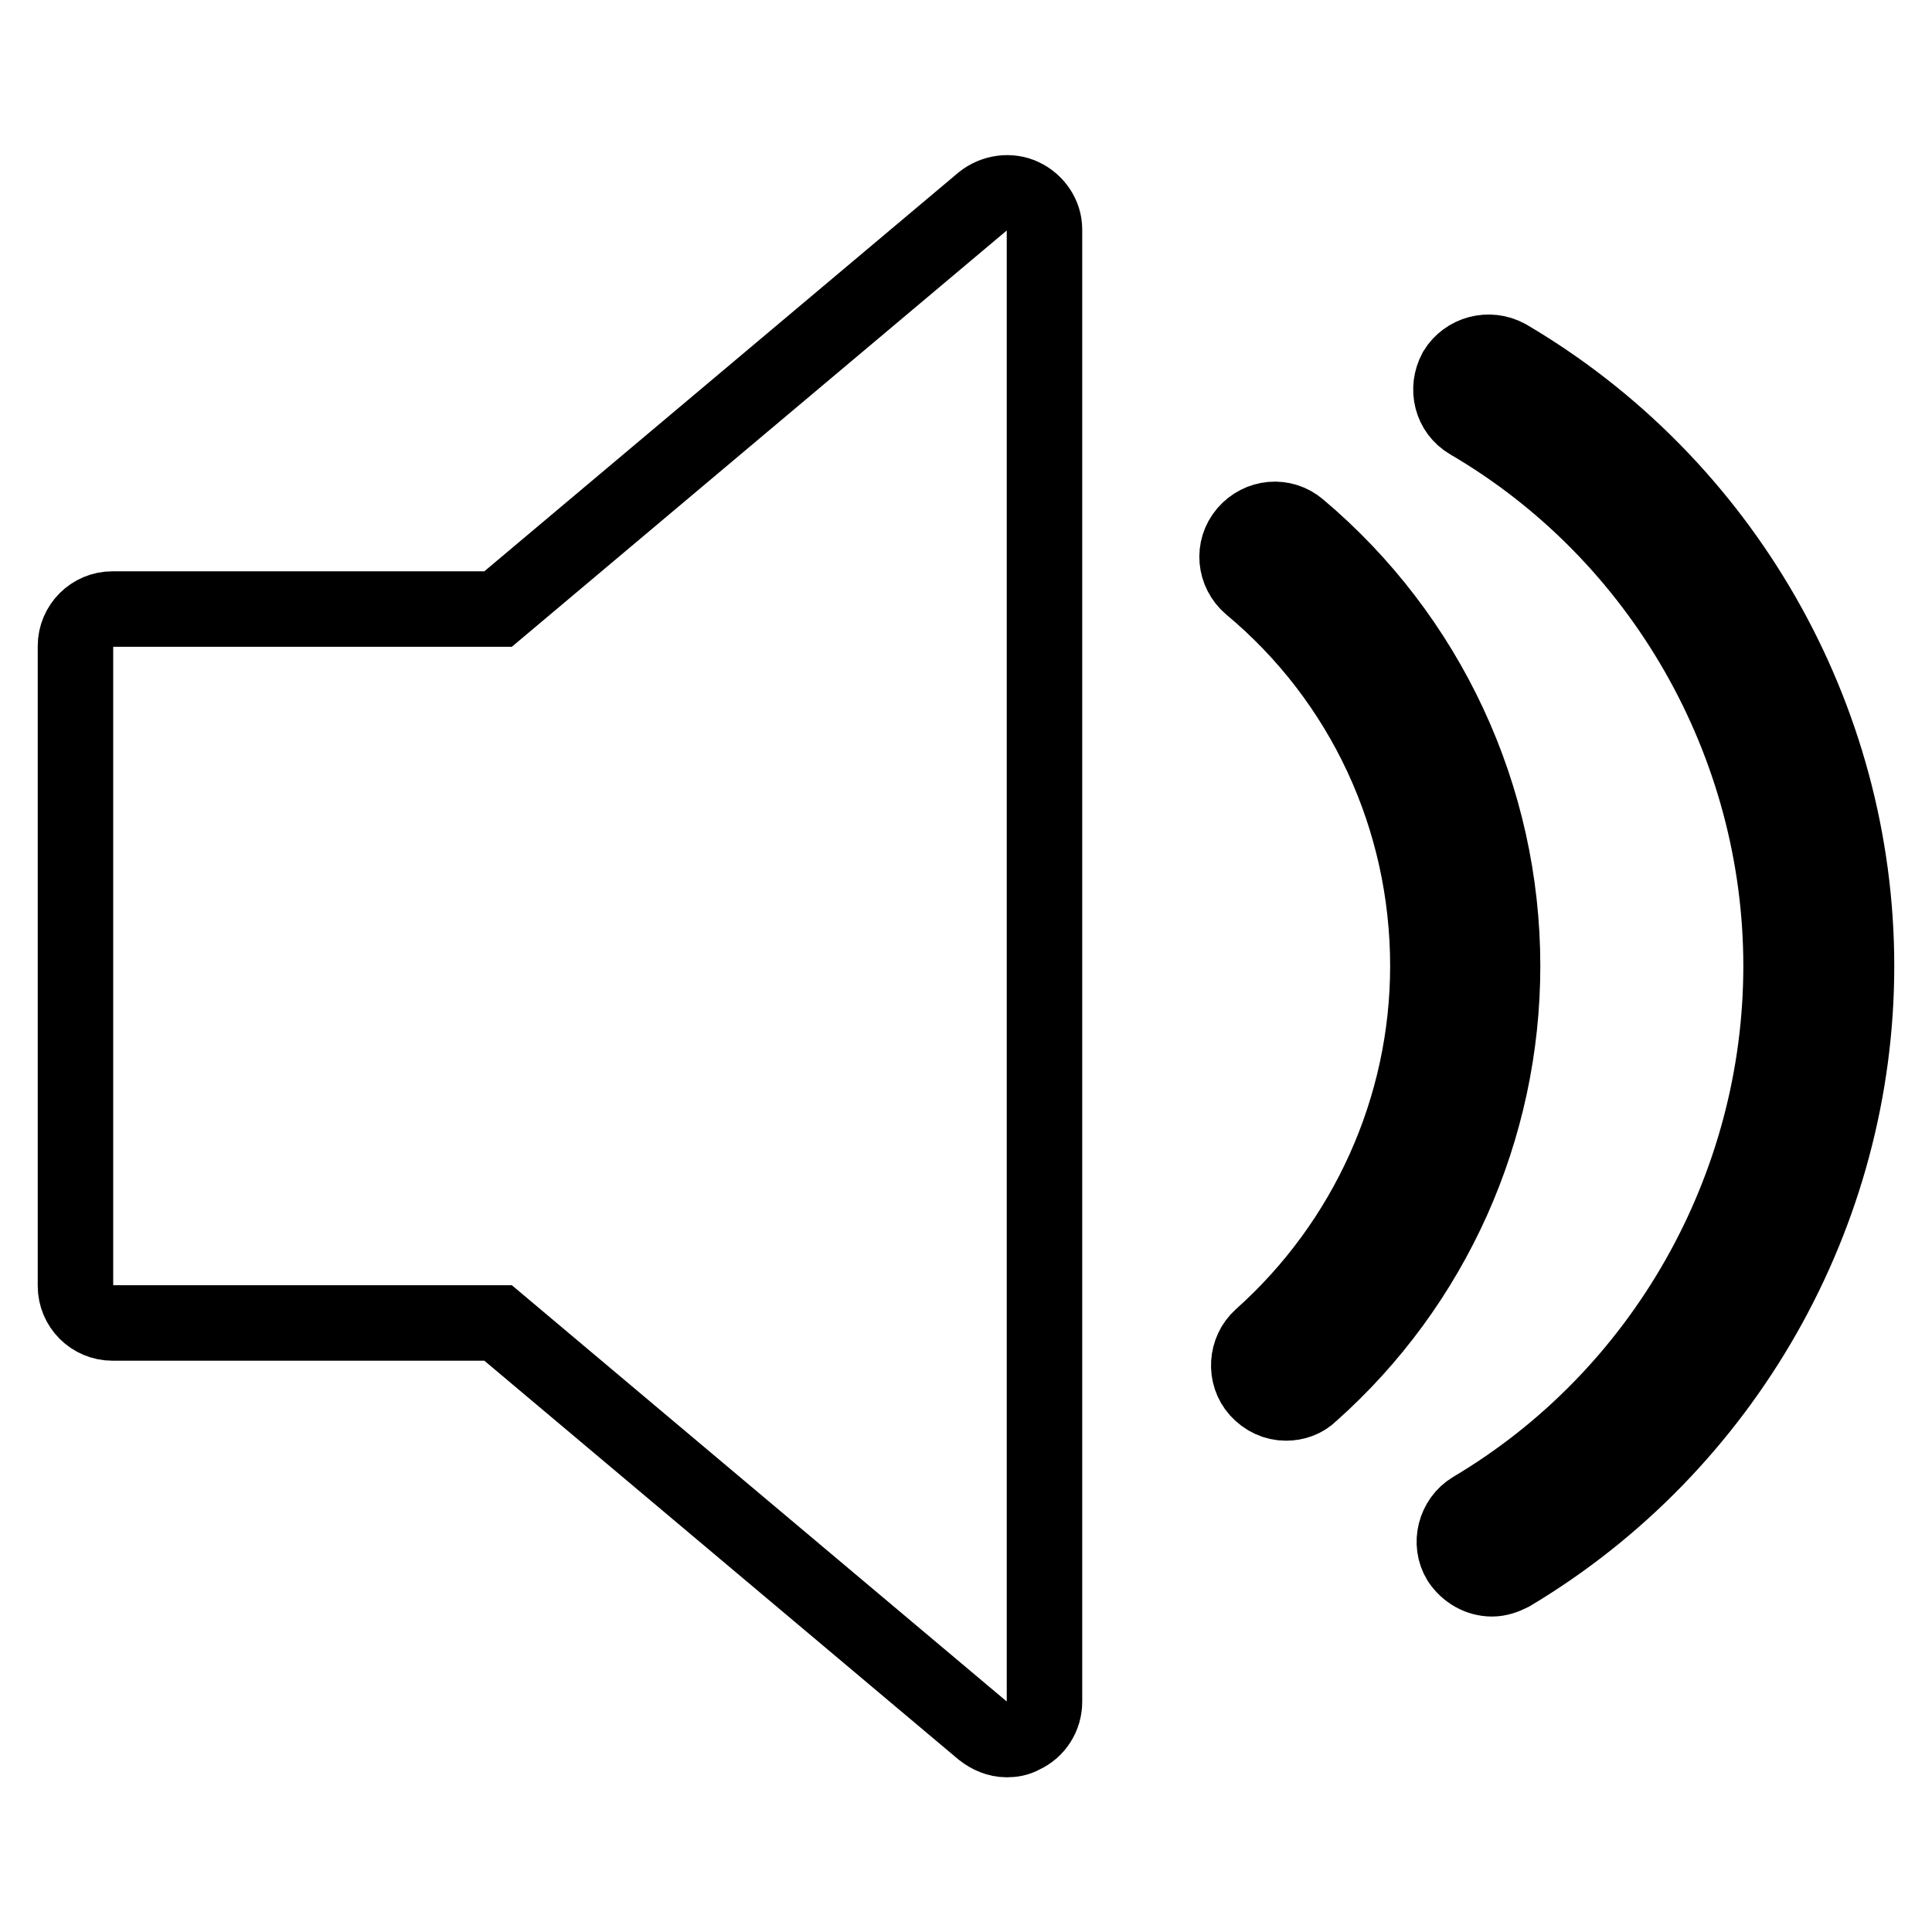
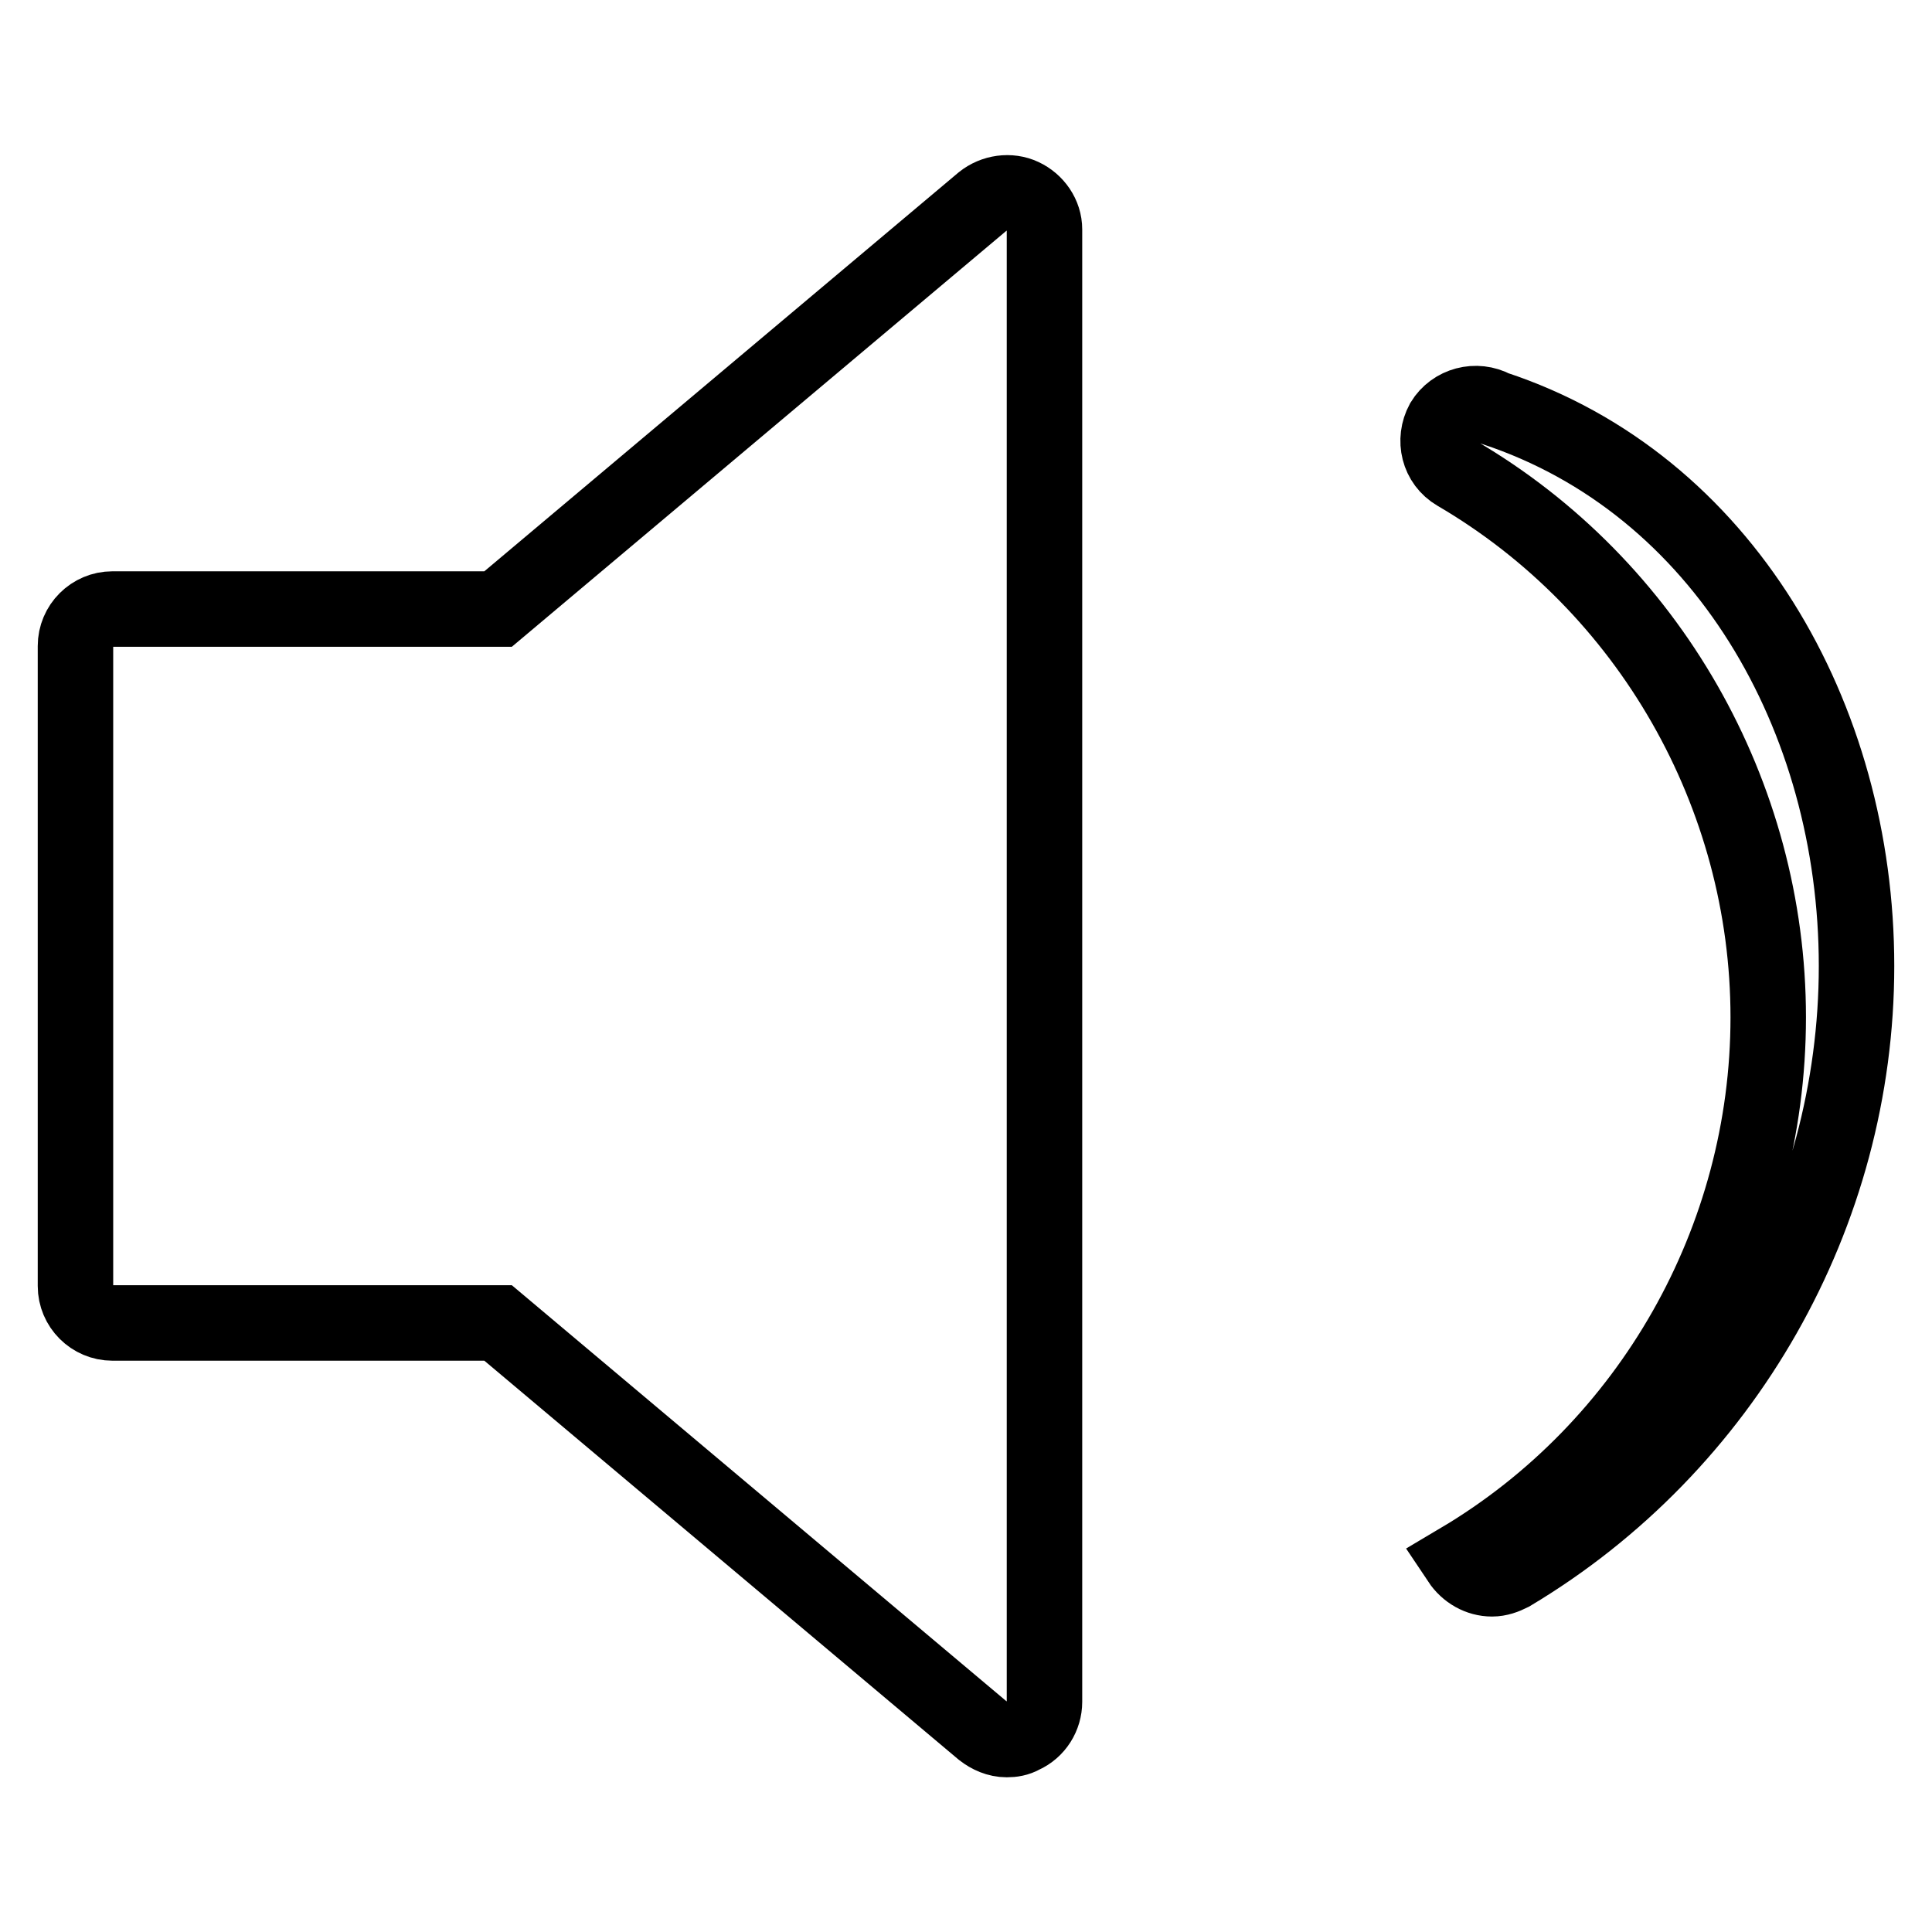
<svg xmlns="http://www.w3.org/2000/svg" version="1.1" x="0px" y="0px" viewBox="0 0 256 256" enable-background="new 0 0 256 256" xml:space="preserve">
  <g>
    <g>
      <path stroke-width="10" fill-opacity="0" stroke="#000000" d="M135.5,26c-1.7-0.8-3.8-0.5-5.3,0.7L66,80.7H14.9c-2.7,0-4.9,2.2-4.9,4.9v84.8c0,2.7,2.2,4.9,4.9,4.9H66l64.2,54c0.9,0.7,2,1.2,3.2,1.2c0.7,0,1.4-0.1,2.1-0.5c1.8-0.8,2.9-2.6,2.9-4.5V30.4C138.4,28.5,137.2,26.8,135.5,26z" />
-       <path stroke-width="10" fill-opacity="0" stroke="#000000" d="M170.4,185.9c-1.4,0-2.7-0.6-3.7-1.7c-1.8-2-1.6-5.2,0.4-7c14-12.5,22.1-30.4,22.1-49.2c0-19.5-8.5-37.9-23.5-50.4c-2.1-1.8-2.4-4.9-0.6-7c1.8-2.1,4.9-2.4,7-0.6c17.1,14.4,27,35.6,27,58c0,21.6-9.2,42.2-25.4,56.6C172.8,185.5,171.6,185.9,170.4,185.9z" />
-       <path stroke-width="10" fill-opacity="0" stroke="#000000" d="M197.7,209.2c-1.7,0-3.3-0.9-4.3-2.4c-1.4-2.3-0.6-5.4,1.7-6.8c25.3-15,40.9-42.6,40.9-72c0-29.5-15.8-57.2-41.3-72.1c-2.4-1.4-3.1-4.4-1.8-6.8c1.4-2.3,4.4-3.1,6.8-1.8C228.3,64.1,246,95,246,128c0,32.8-17.5,63.6-45.8,80.5C199.4,208.9,198.6,209.2,197.7,209.2z" />
+       <path stroke-width="10" fill-opacity="0" stroke="#000000" d="M197.7,209.2c-1.7,0-3.3-0.9-4.3-2.4c25.3-15,40.9-42.6,40.9-72c0-29.5-15.8-57.2-41.3-72.1c-2.4-1.4-3.1-4.4-1.8-6.8c1.4-2.3,4.4-3.1,6.8-1.8C228.3,64.1,246,95,246,128c0,32.8-17.5,63.6-45.8,80.5C199.4,208.9,198.6,209.2,197.7,209.2z" />
    </g>
  </g>
</svg>